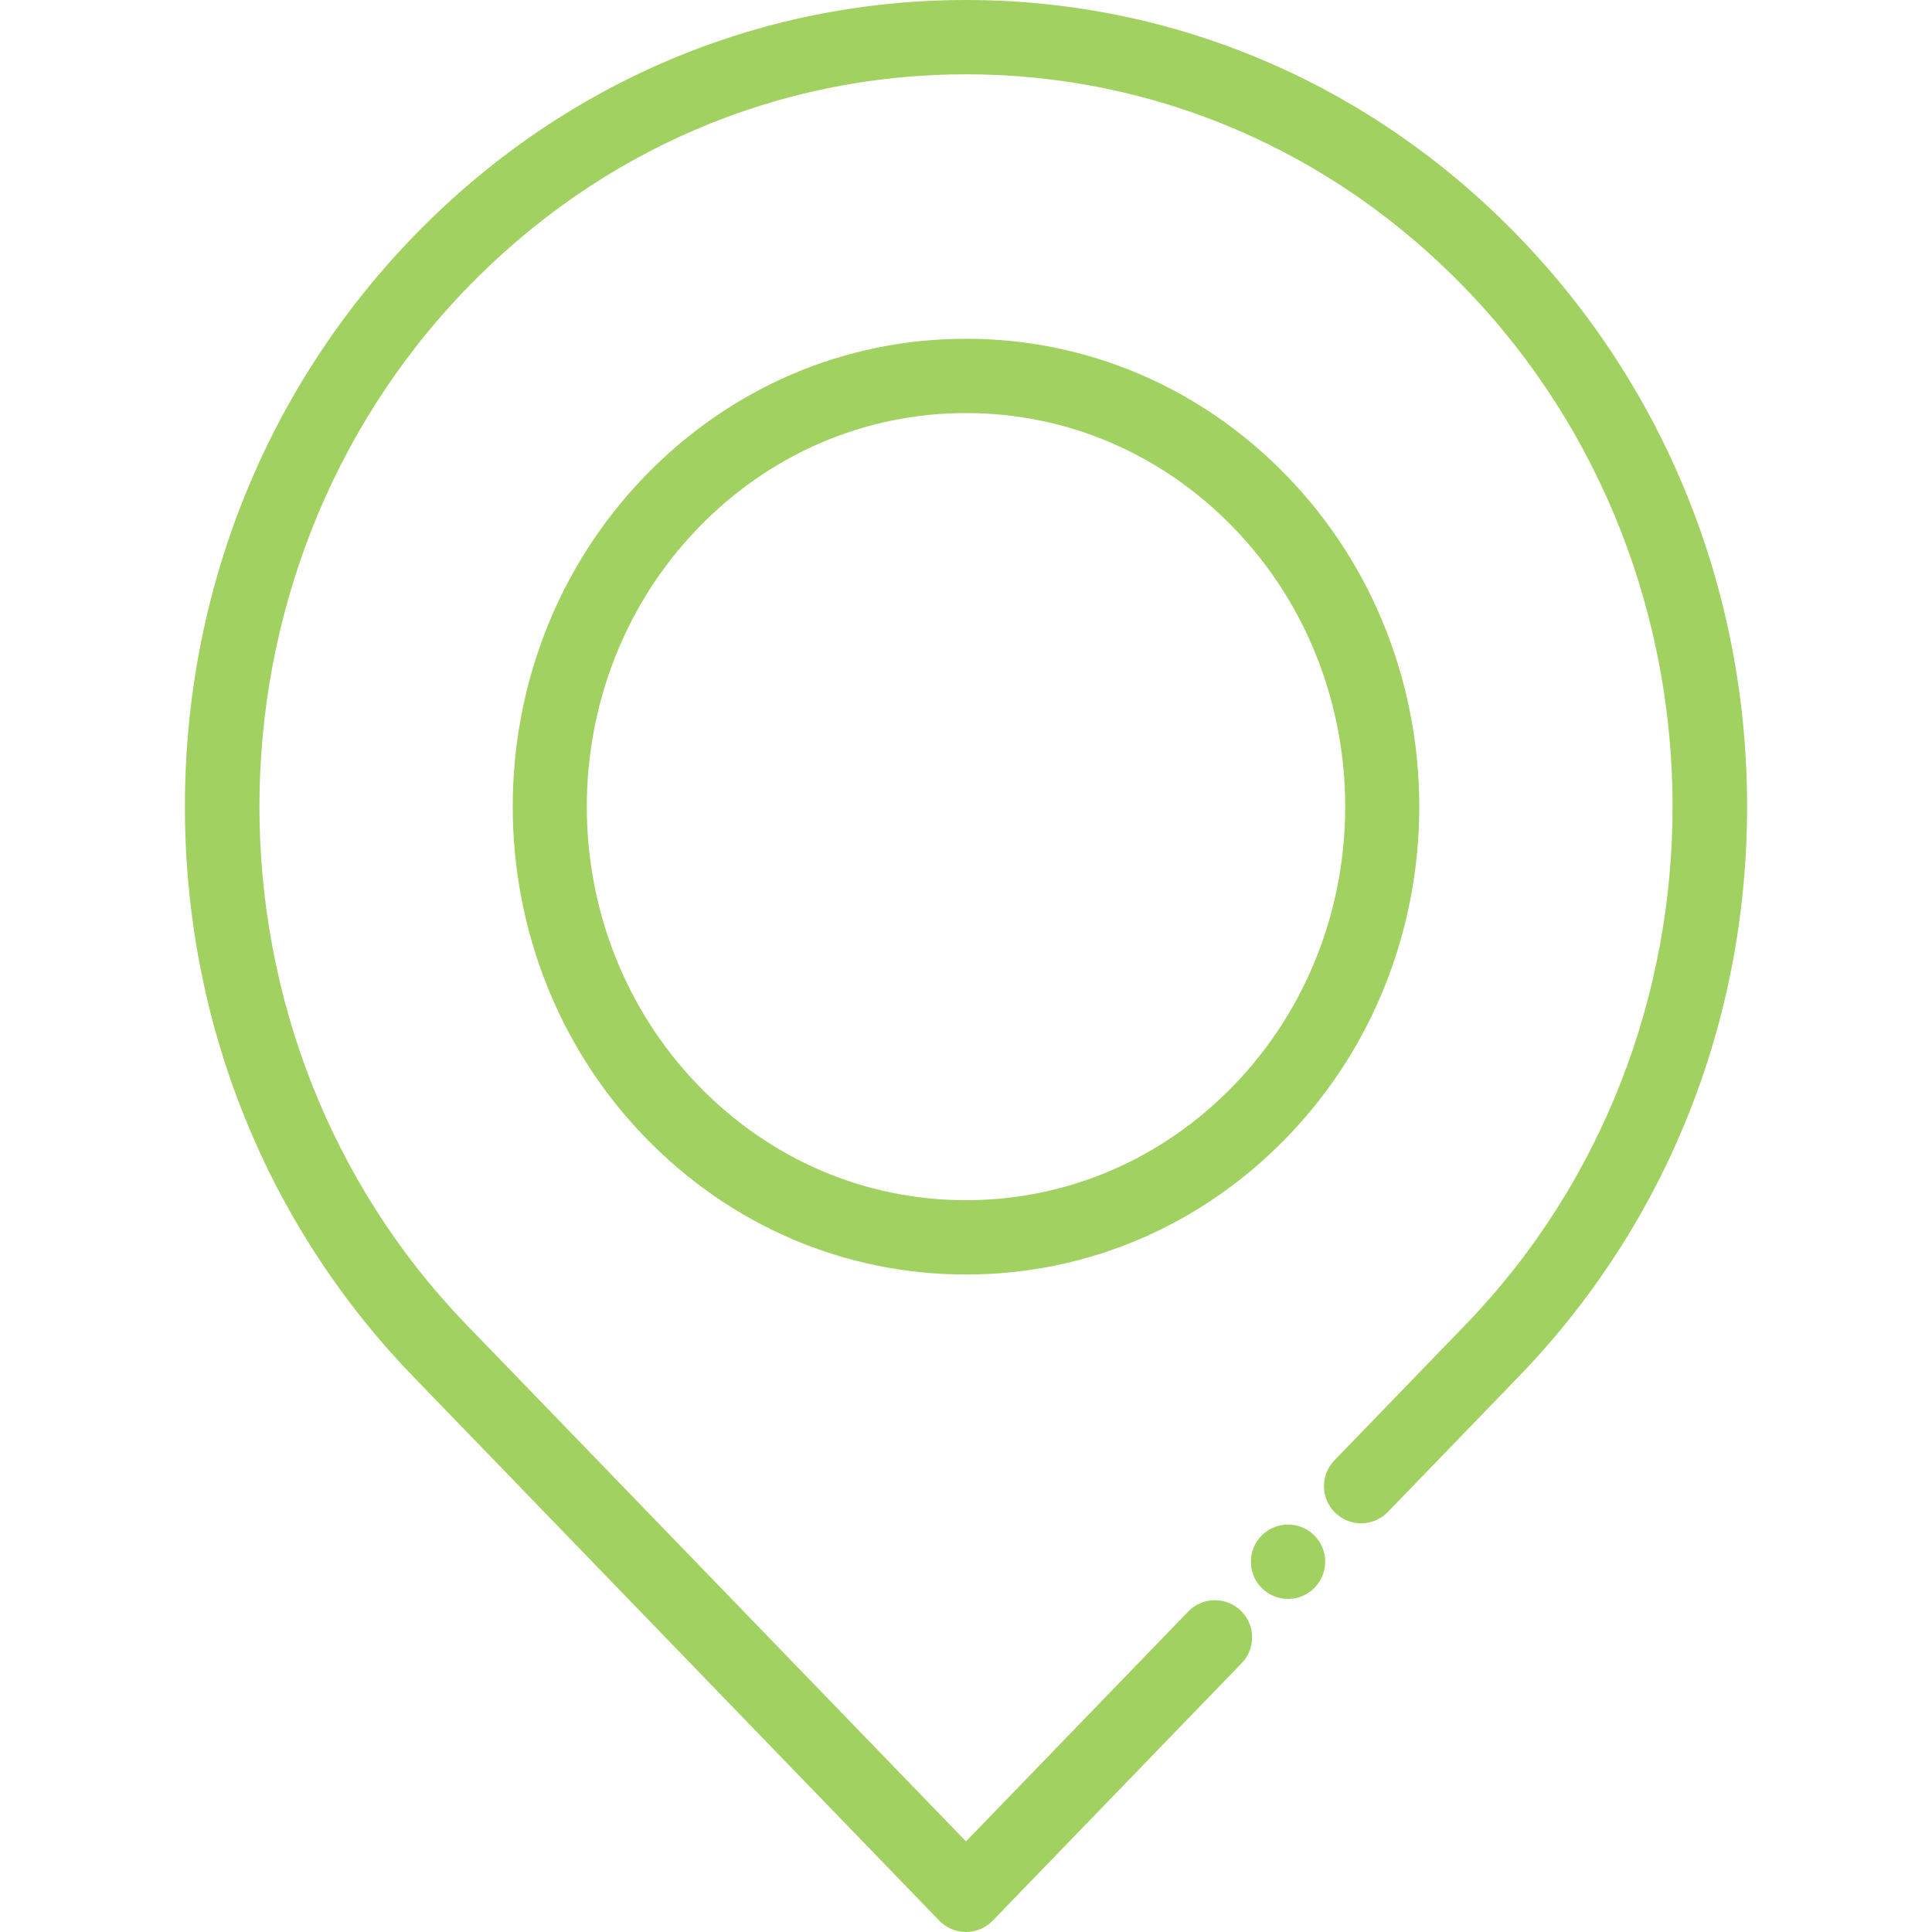
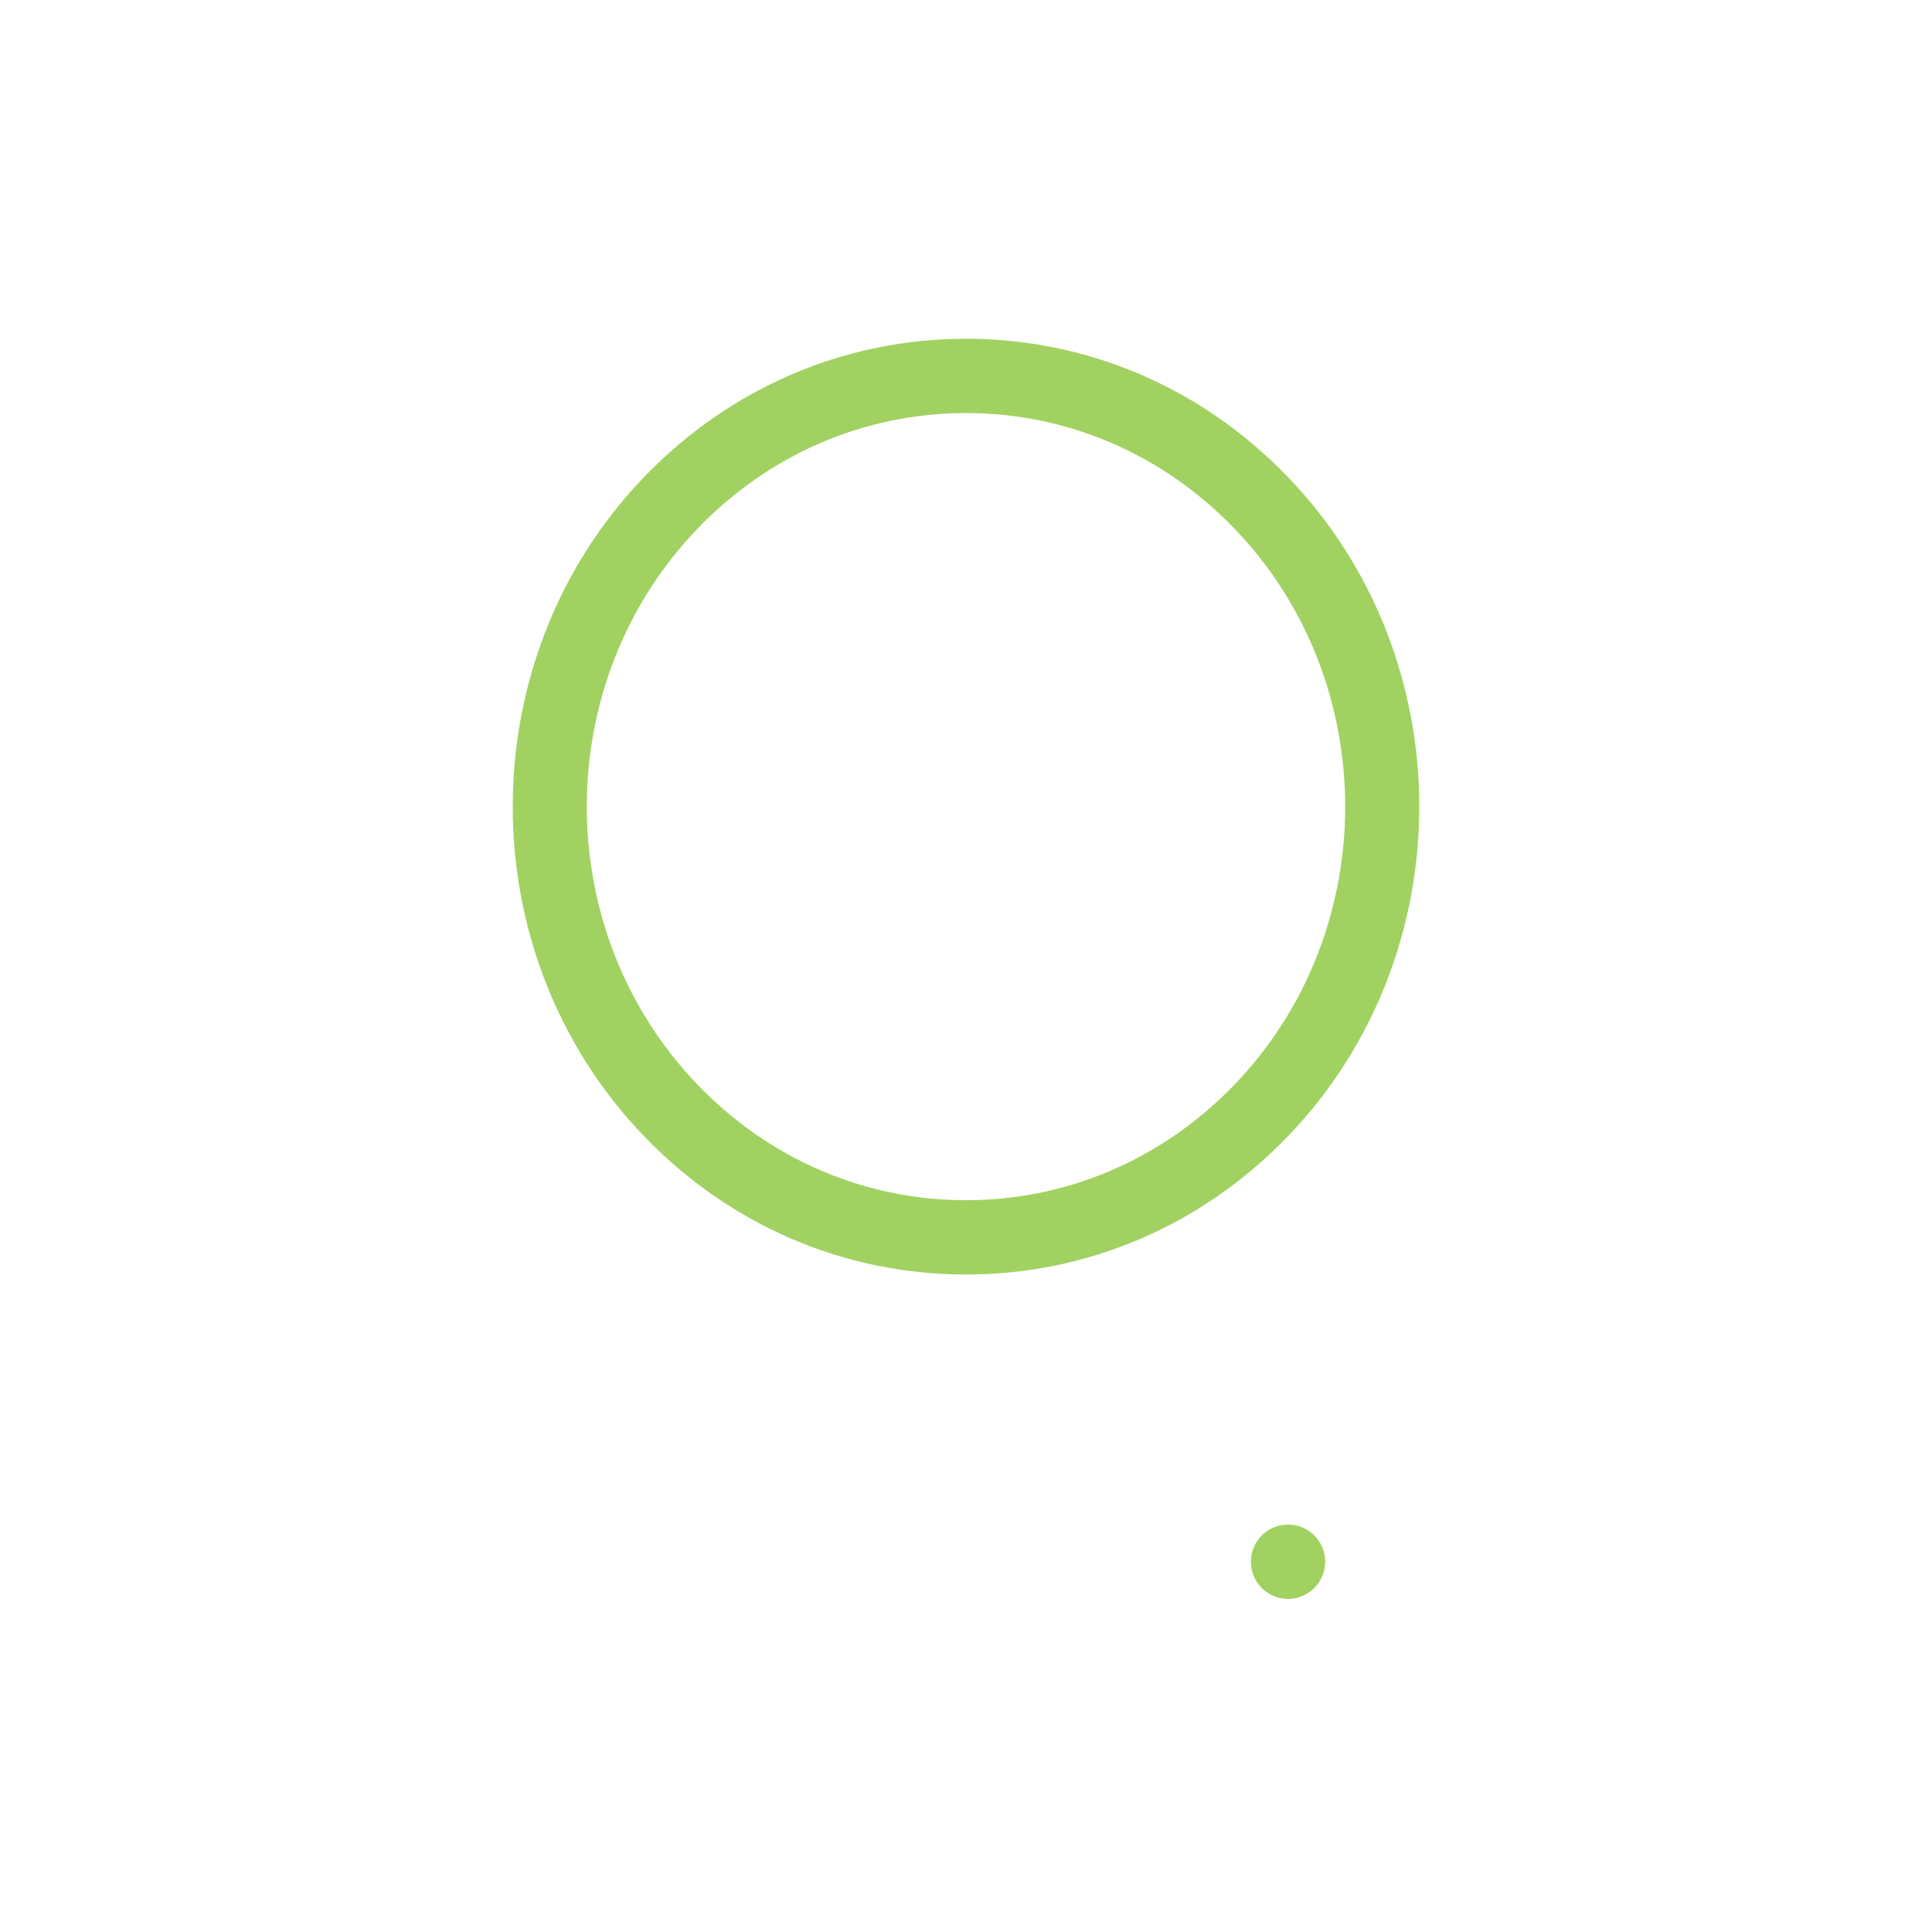
<svg xmlns="http://www.w3.org/2000/svg" id="SvgjsSvg1001" width="288" height="288" version="1.1">
  <defs id="SvgjsDefs1002" />
  <g id="SvgjsG1008">
    <svg enable-background="new 0 0 512 512" viewBox="0 0 512 512" width="288" height="288">
-       <path fill="#a1d261" d="M402.488,62.729C363.379,22.277,311.355,0,256,0S148.621,22.277,109.512,62.729    C70.491,103.09,48.999,156.73,48.999,213.766s21.49,110.676,60.513,151.037l139.41,144.194c1.855,1.919,4.41,3.003,7.078,3.003    s5.223-1.084,7.078-3.002l65.975-68.24c3.78-3.91,3.675-10.143-0.235-13.922c-3.909-3.779-10.142-3.675-13.922,0.235L256,487.988    L123.67,351.117c-73.222-75.735-73.222-198.964,0-274.7C159.035,39.838,206.031,19.692,256,19.692s96.965,20.145,132.33,56.725    c73.222,75.735,73.222,198.965,0,274.7l-34.696,35.886c-3.78,3.91-3.675,10.143,0.235,13.922s10.143,3.676,13.922-0.235    l34.696-35.886c39.021-40.361,60.513-94,60.513-151.037S441.51,103.091,402.488,62.729z" data-original="#000000" class="colorfff svgShape" />
      <path fill="#a1d261" d="M341.344 404.026c-5.438 0-9.846 4.408-9.846 9.846v.016c0 5.438 4.408 9.838 9.846 9.838s9.846-4.416 9.846-9.854S346.783 404.026 341.344 404.026zM341.114 126.21C318.398 102.714 288.17 89.775 256 89.775s-62.398 12.94-85.114 36.435c-46.678 48.279-46.678 126.834 0 175.114 22.716 23.495 52.944 36.435 85.114 36.435s62.398-12.94 85.114-36.435C387.792 253.045 387.792 174.49 341.114 126.21zM326.956 287.637c-18.973 19.622-44.172 30.43-70.956 30.43s-51.984-10.807-70.956-30.43c-39.381-40.732-39.381-107.007 0-147.739 18.973-19.623 44.172-30.431 70.956-30.431s51.984 10.807 70.956 30.431C366.337 180.63 366.337 246.905 326.956 287.637z" data-original="#000000" class="colorfff svgShape" />
    </svg>
  </g>
</svg>